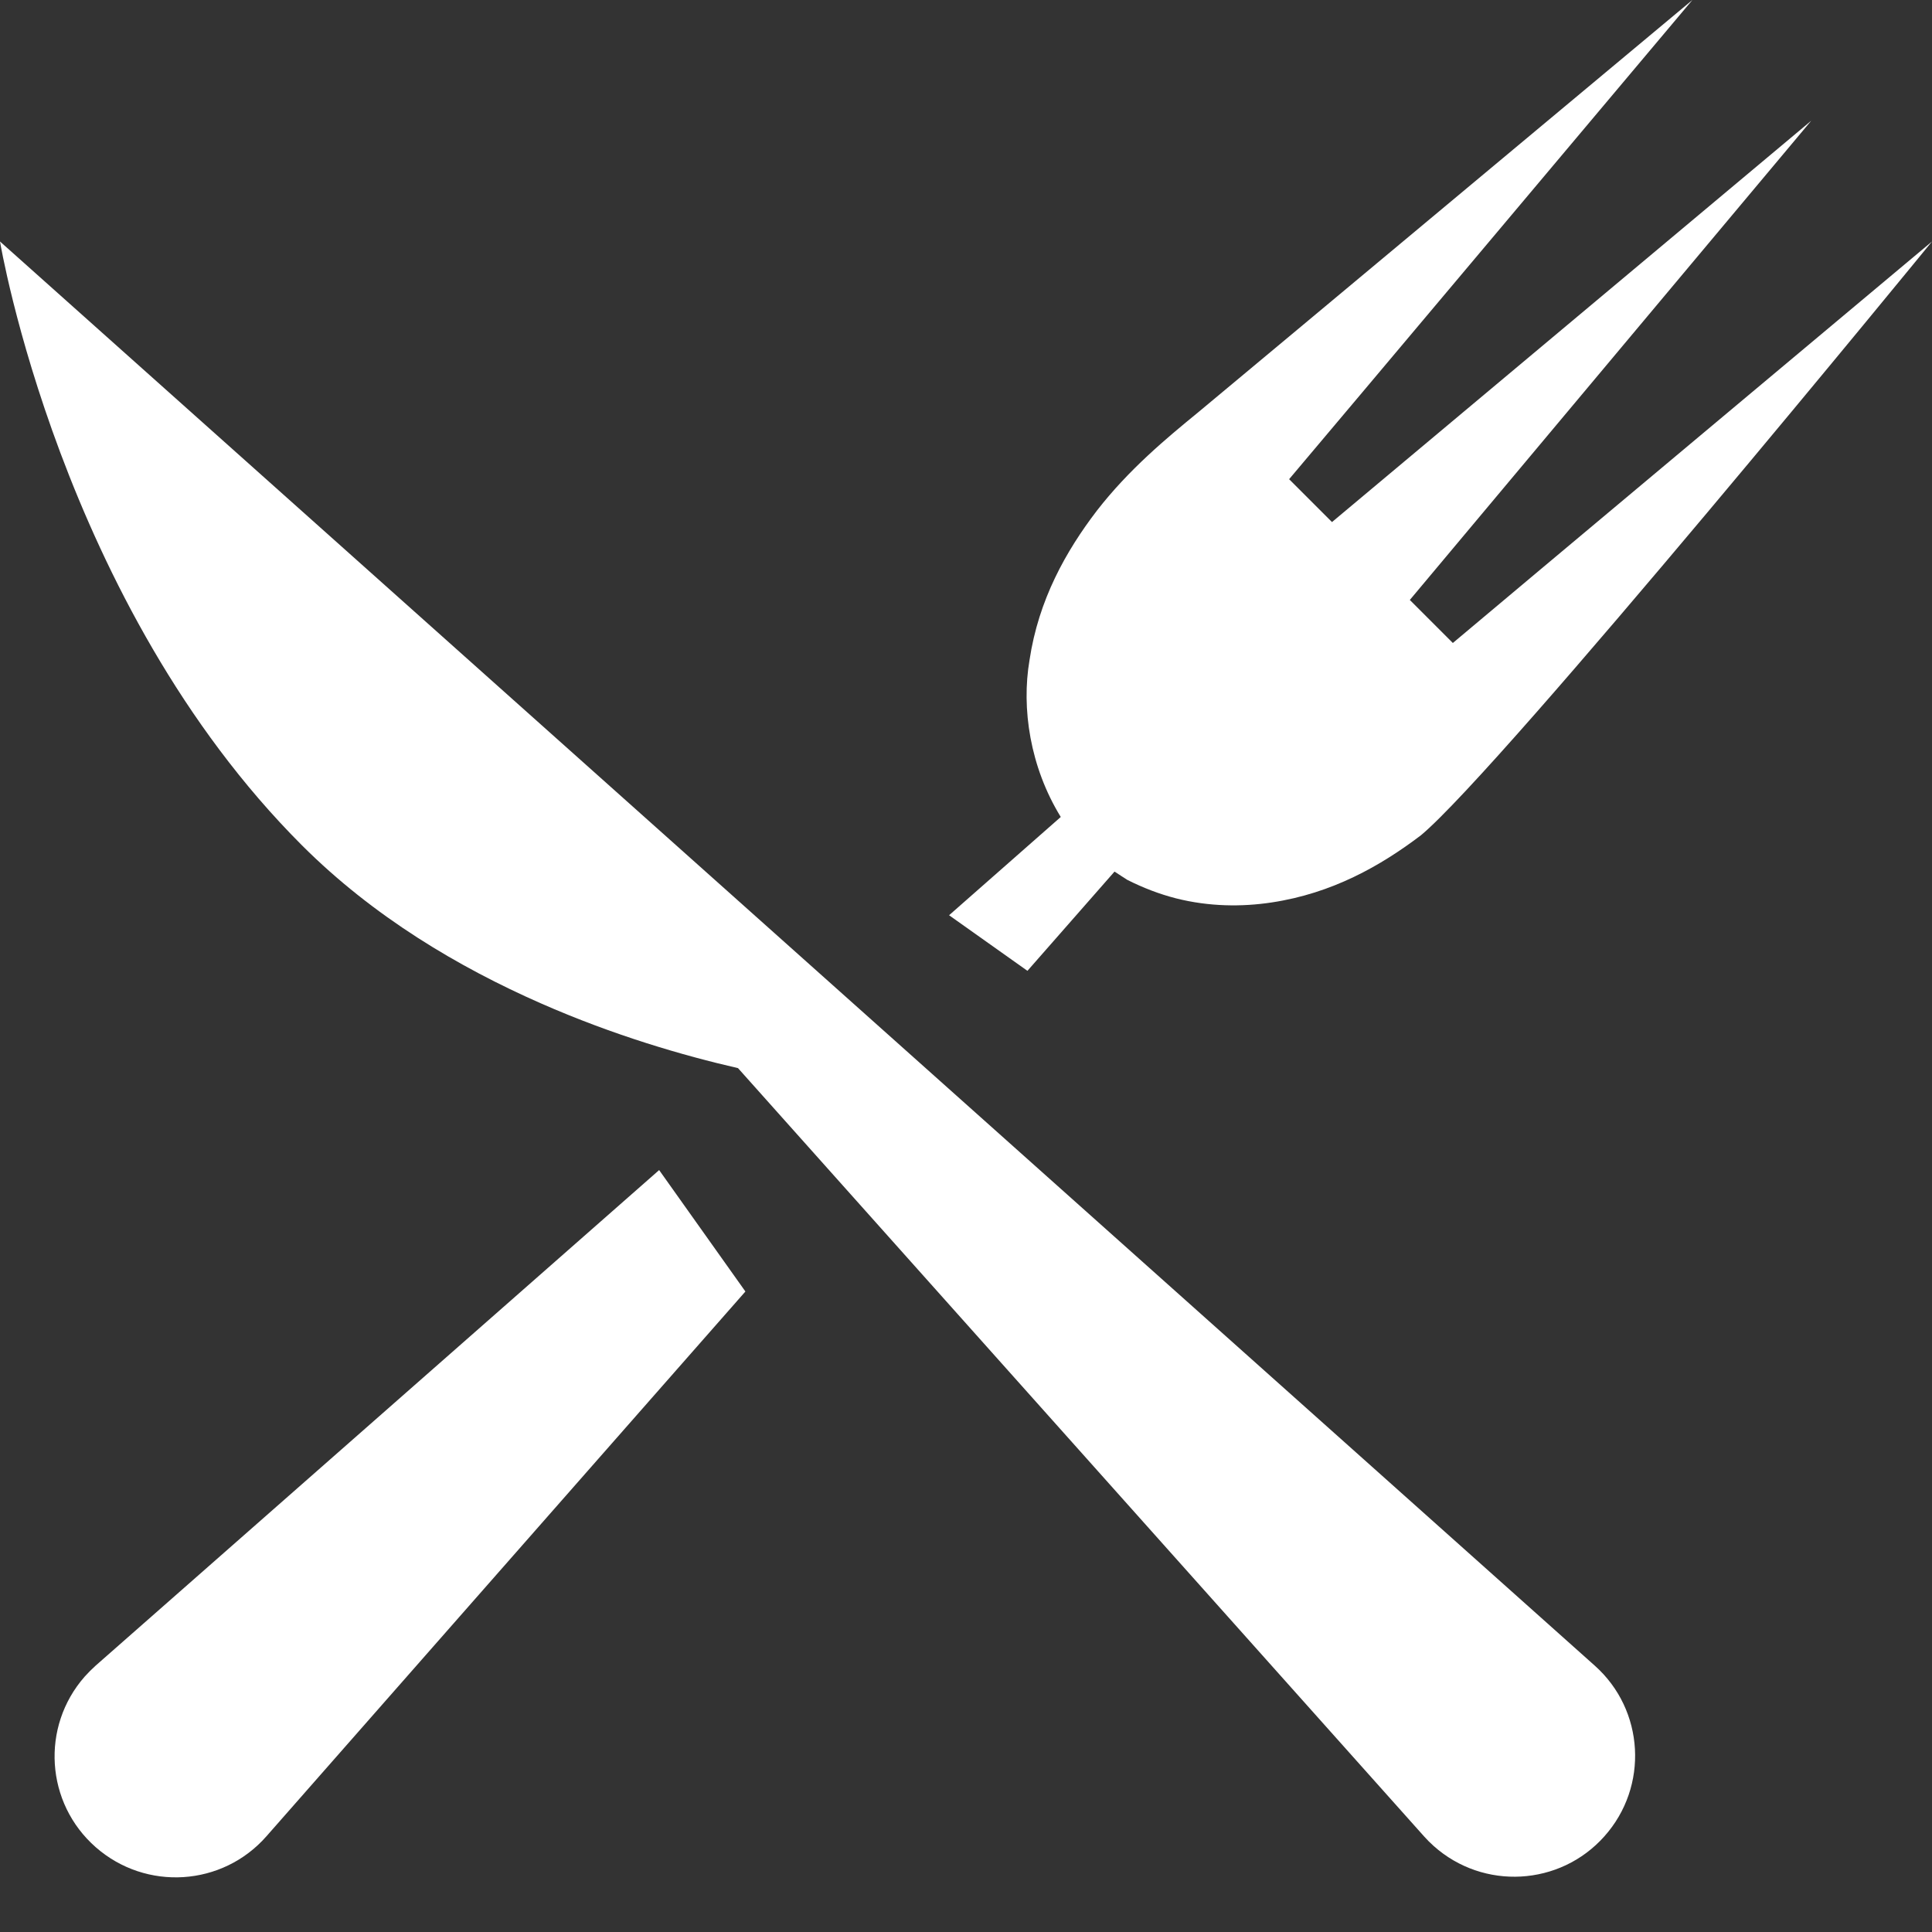
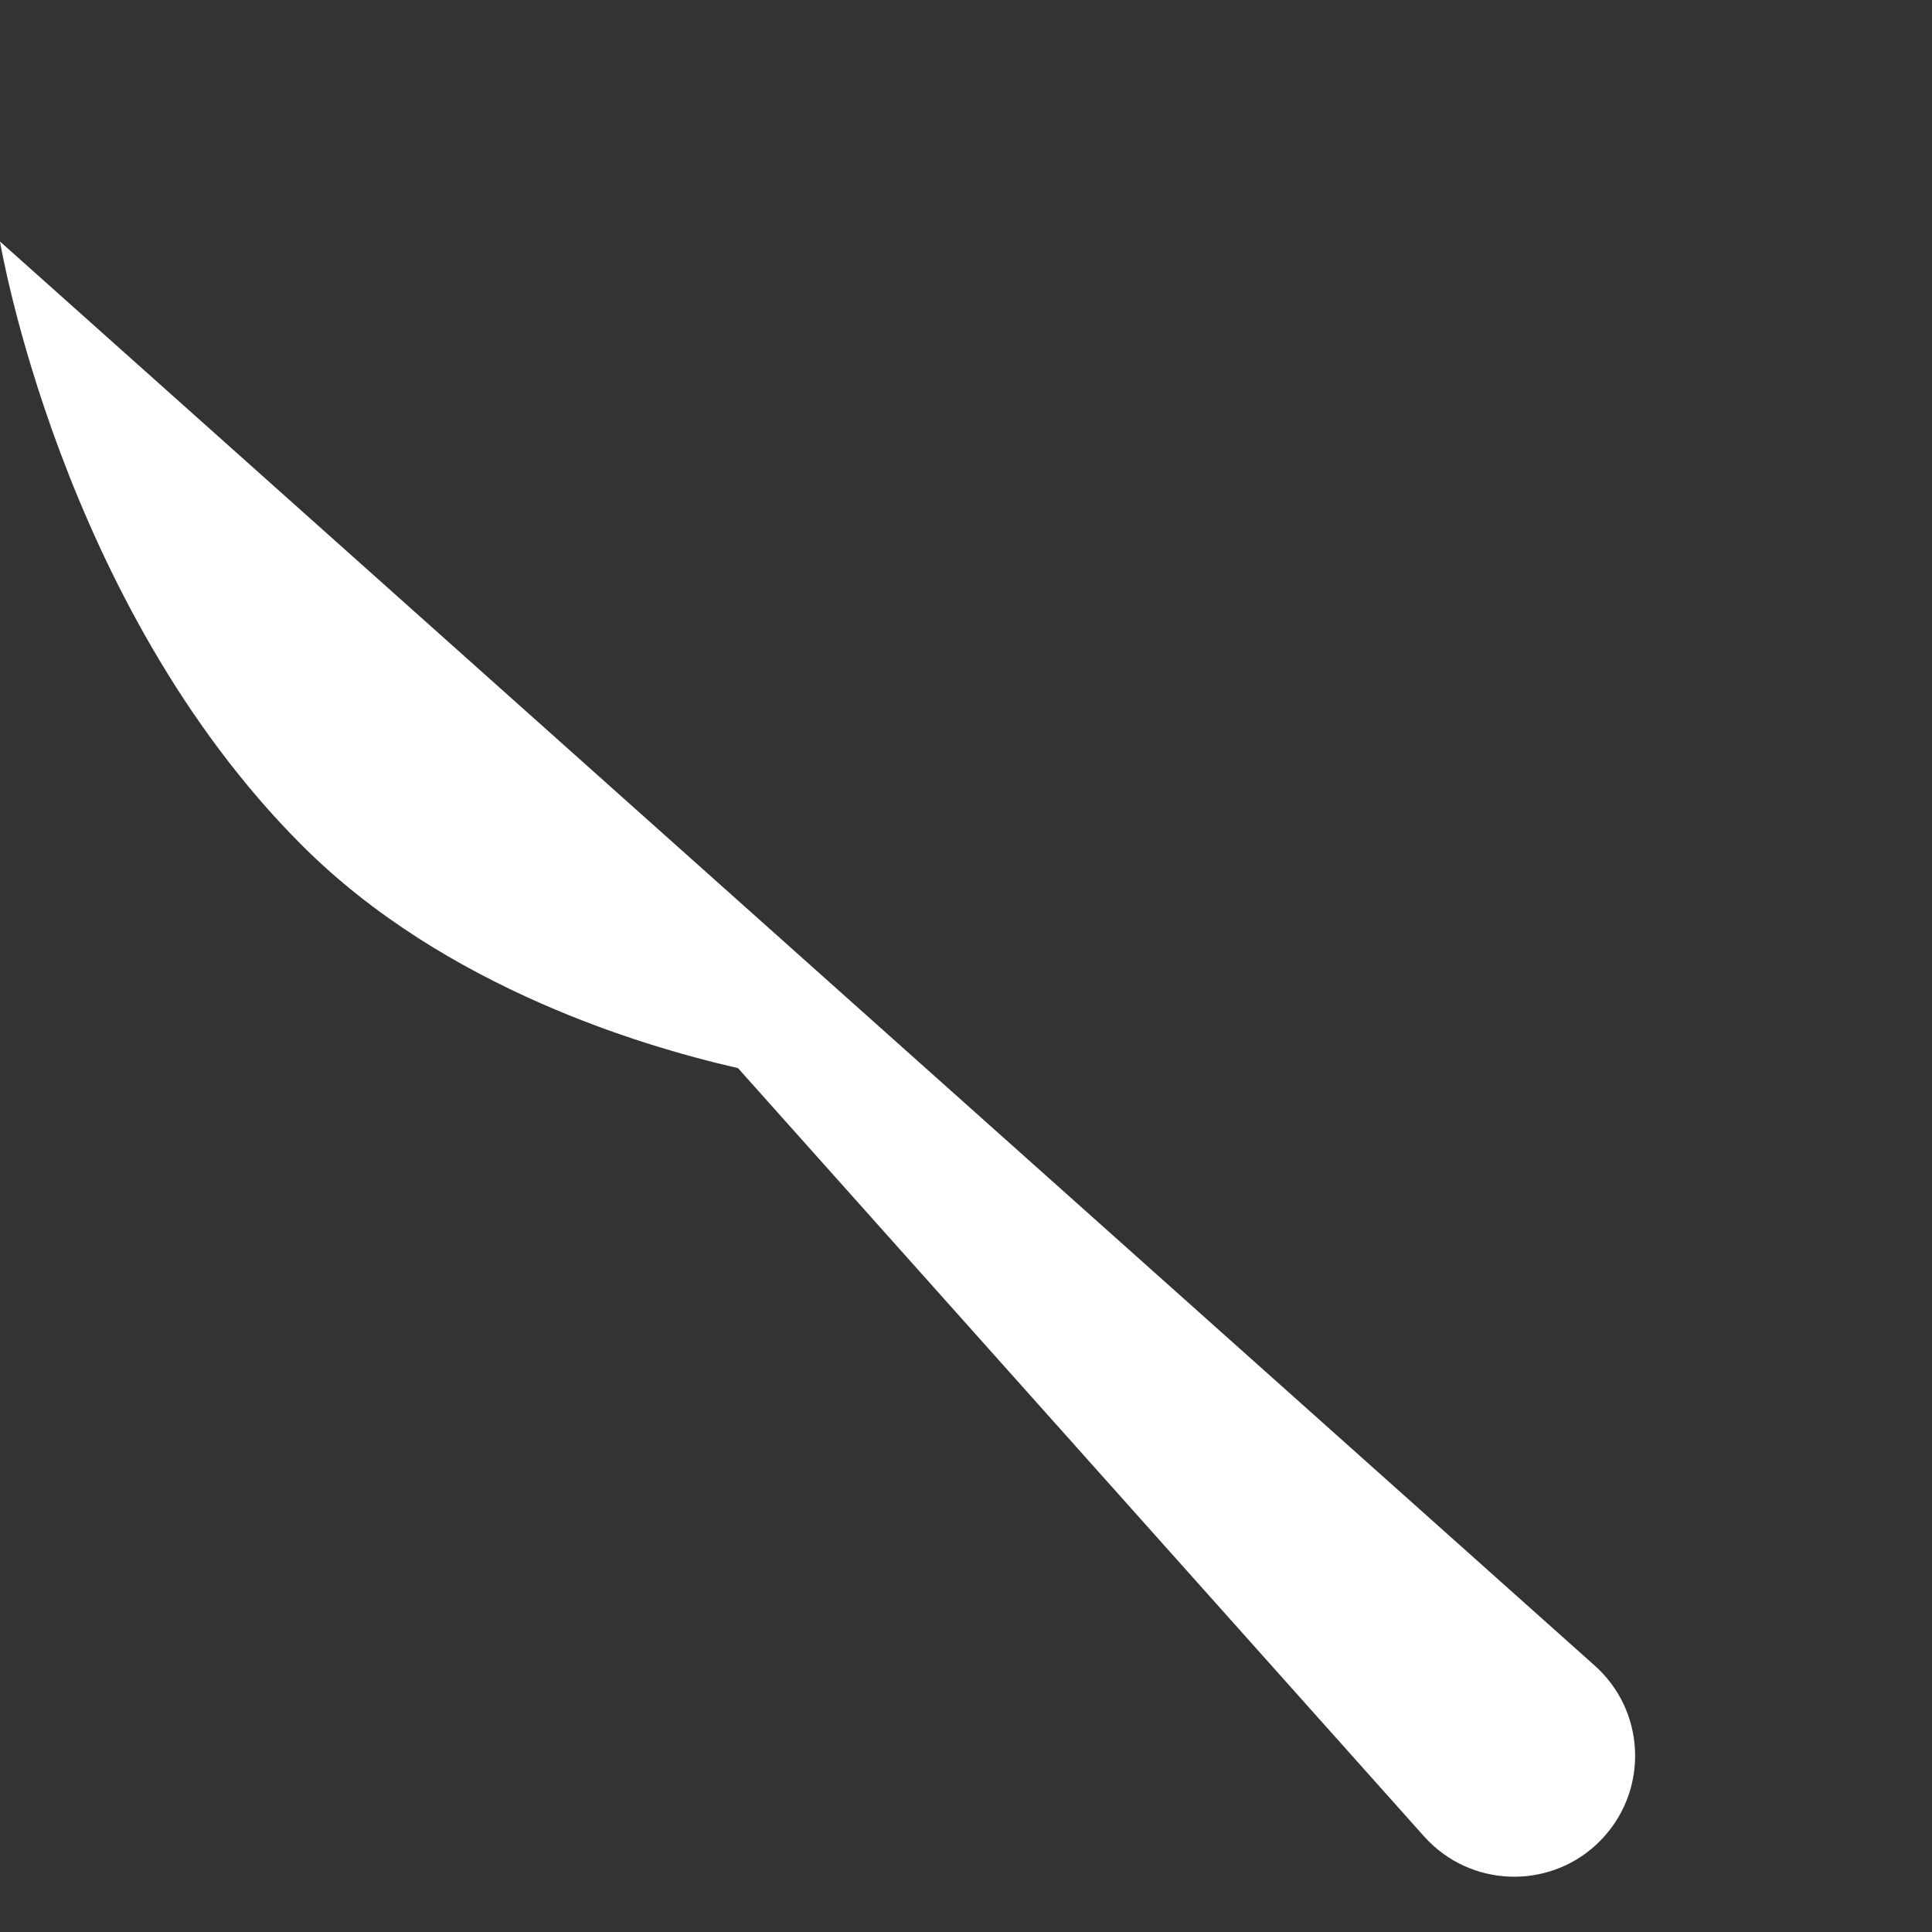
<svg xmlns="http://www.w3.org/2000/svg" fill="#FFFFFF" width="100pt" height="100pt" version="1.1" viewBox="0 0 100 100">
  <rect x="0" y="0" width="100" height="100" fill="#333333" stroke="none" />
  <g>
-     <path d="m4.957 86.207c-0.188 0.168-0.395 0.375-0.57 0.57-2.289 2.602-2.031 6.555 0.57 8.836 2.602 2.281 6.555 2.031 8.836-0.57l24.789-28.195-4.465-6.285z" />
-     <path d="m53.18 50.25l4.508-5.137c0.219 0.137 0.438 0.293 0.656 0.426 0.836 0.422 1.676 0.742 2.531 0.961 1.707 0.43 3.398 0.445 4.945 0.211 3.125-0.469 5.633-1.887 7.727-3.477 4.195-3.496 26.453-30.734 26.453-30.734s-23.336 19.539-24.801 20.781l-2.227-2.227 20.777-24.805-24.805 20.773-2.219-2.219c1.254-1.473 20.875-24.805 20.875-24.805l-20.461 17.074-5.121 4.269c-1.633 1.336-3.59 2.957-5.246 5.094-1.594 2.086-3.016 4.602-3.484 7.731-0.426 2.496 0.023 5.527 1.617 8.121l-5.781 5.086z" />
    <path d="m0 12.5s3.125 18.75 15.625 31.25c3.707 3.707 8.133 6.32 12.363 8.18 3.781 1.664 7.394 2.711 10.211 3.356l35.508 39.762c0.148 0.168 0.324 0.344 0.5 0.5 2.574 2.301 6.539 2.082 8.836-0.5 2.301-2.574 2.082-6.539-0.5-8.836z" />
  </g>
</svg>